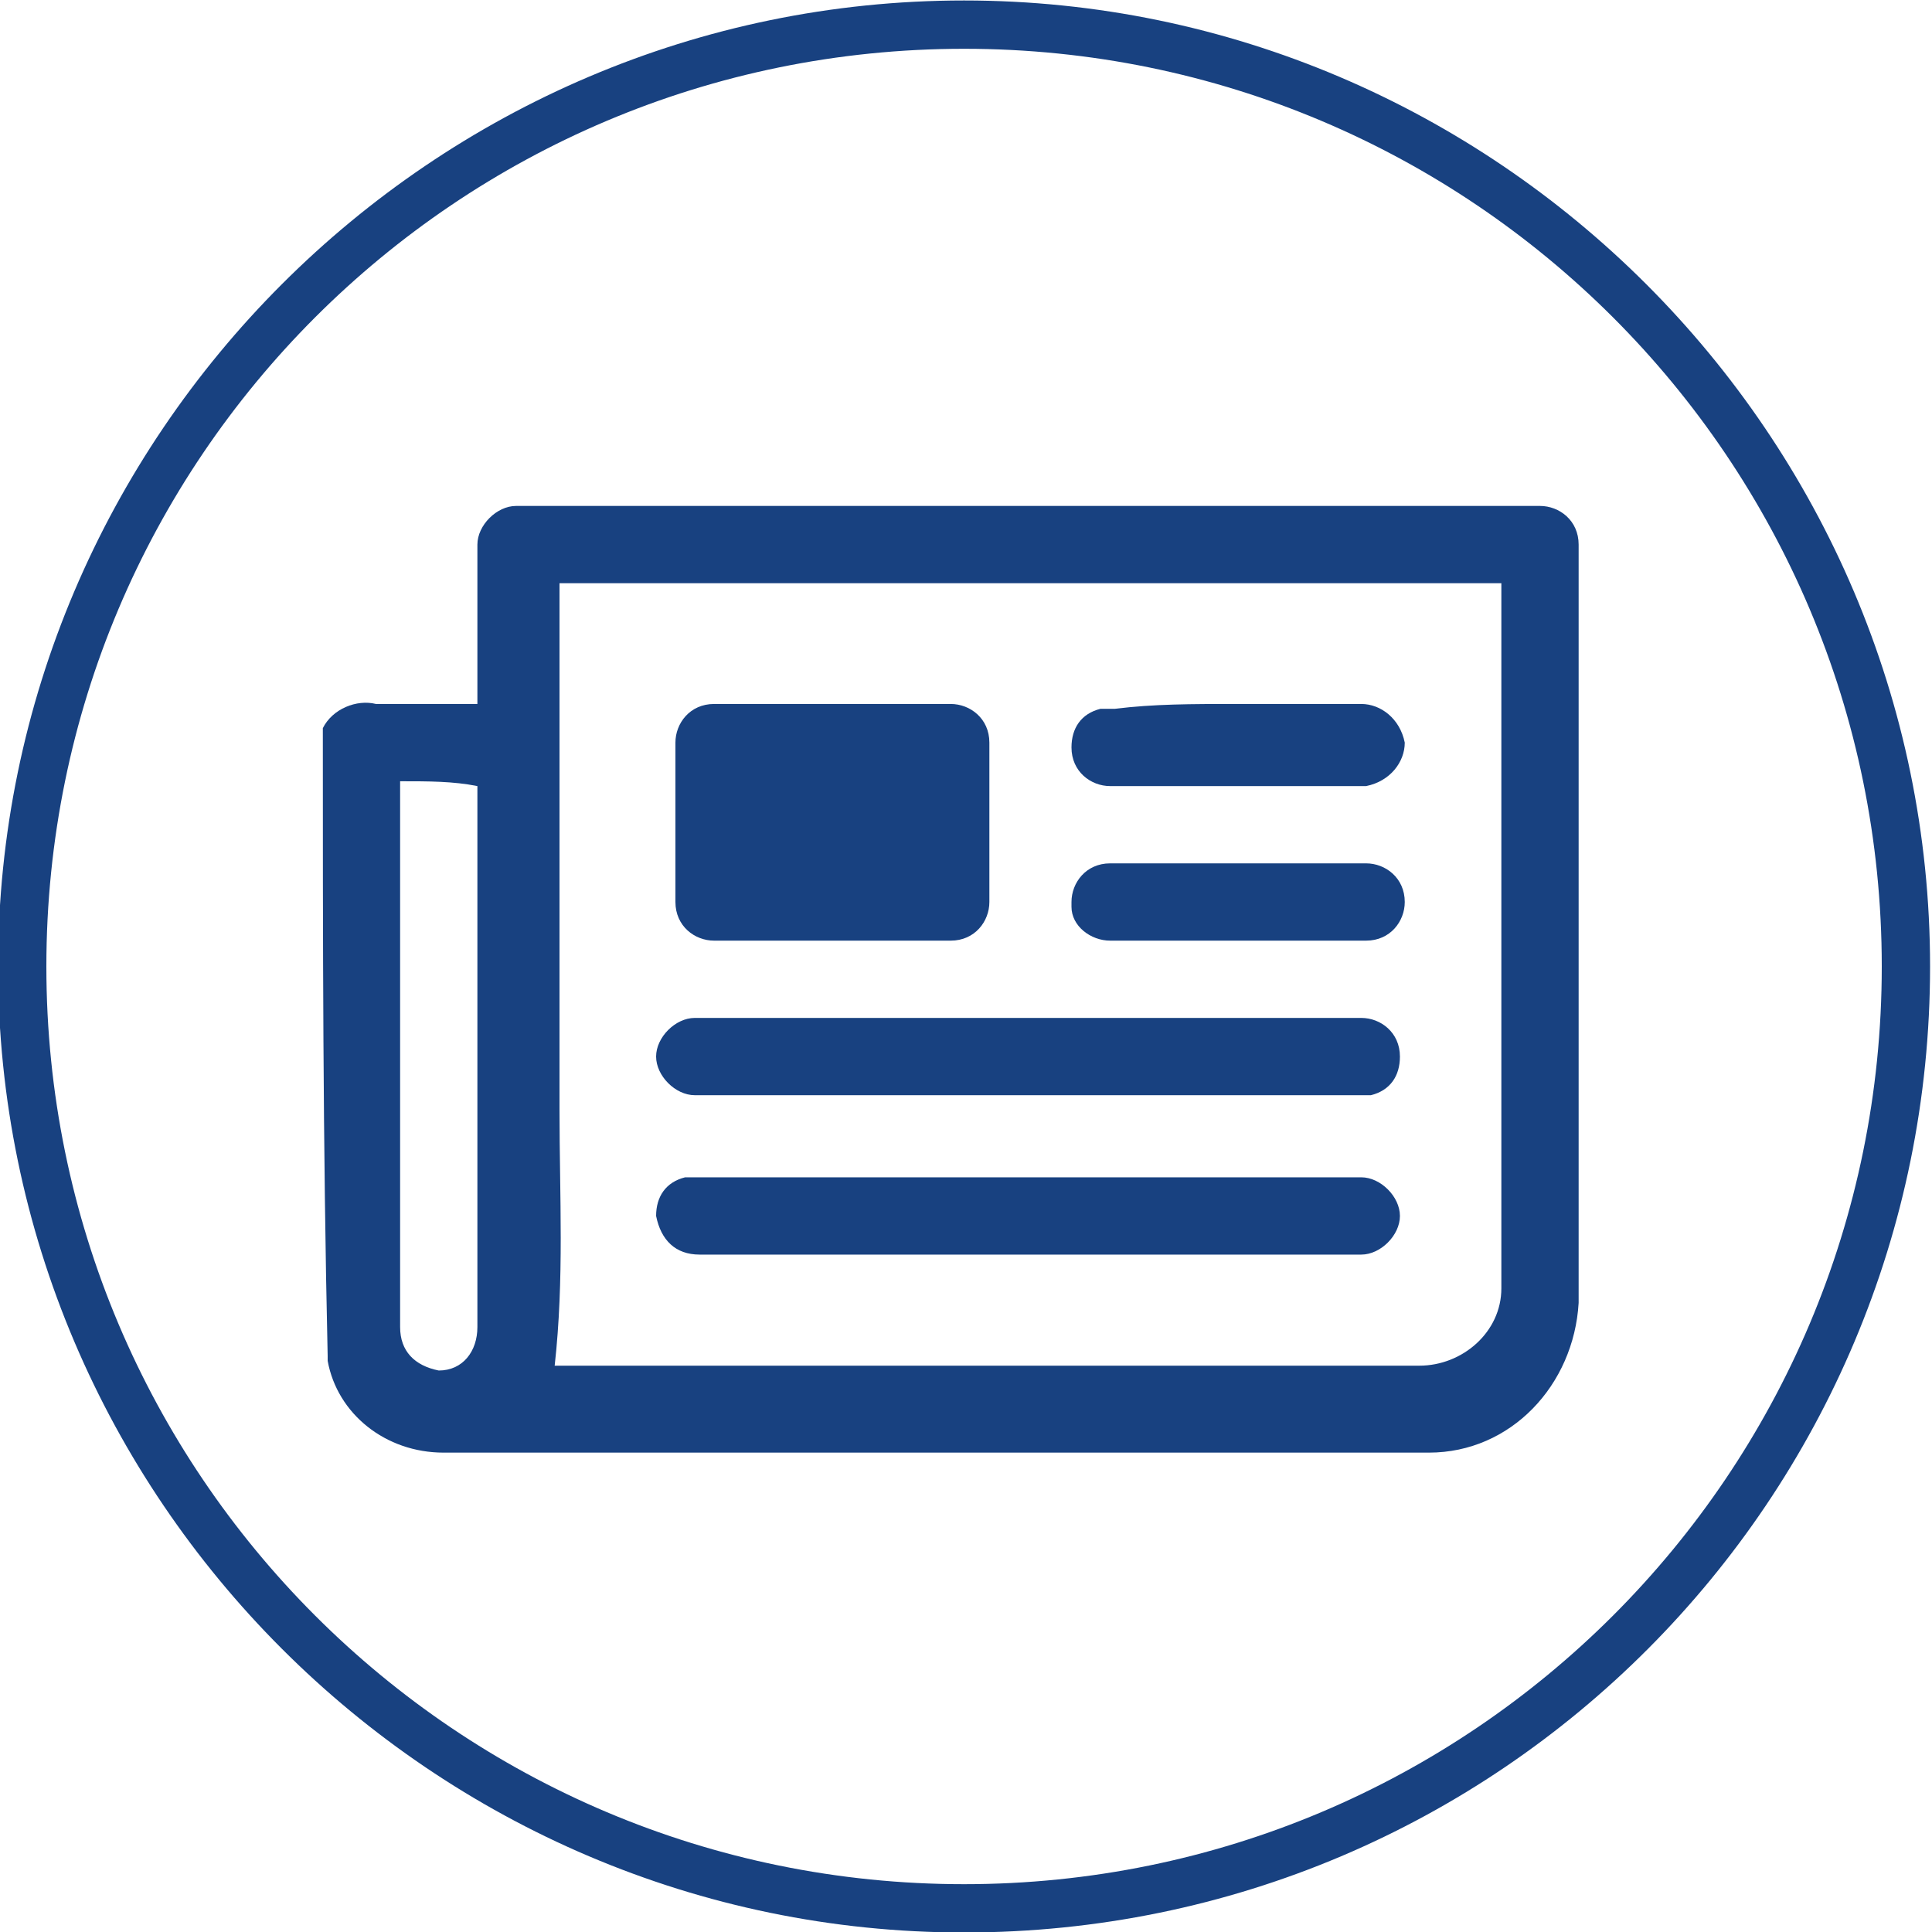
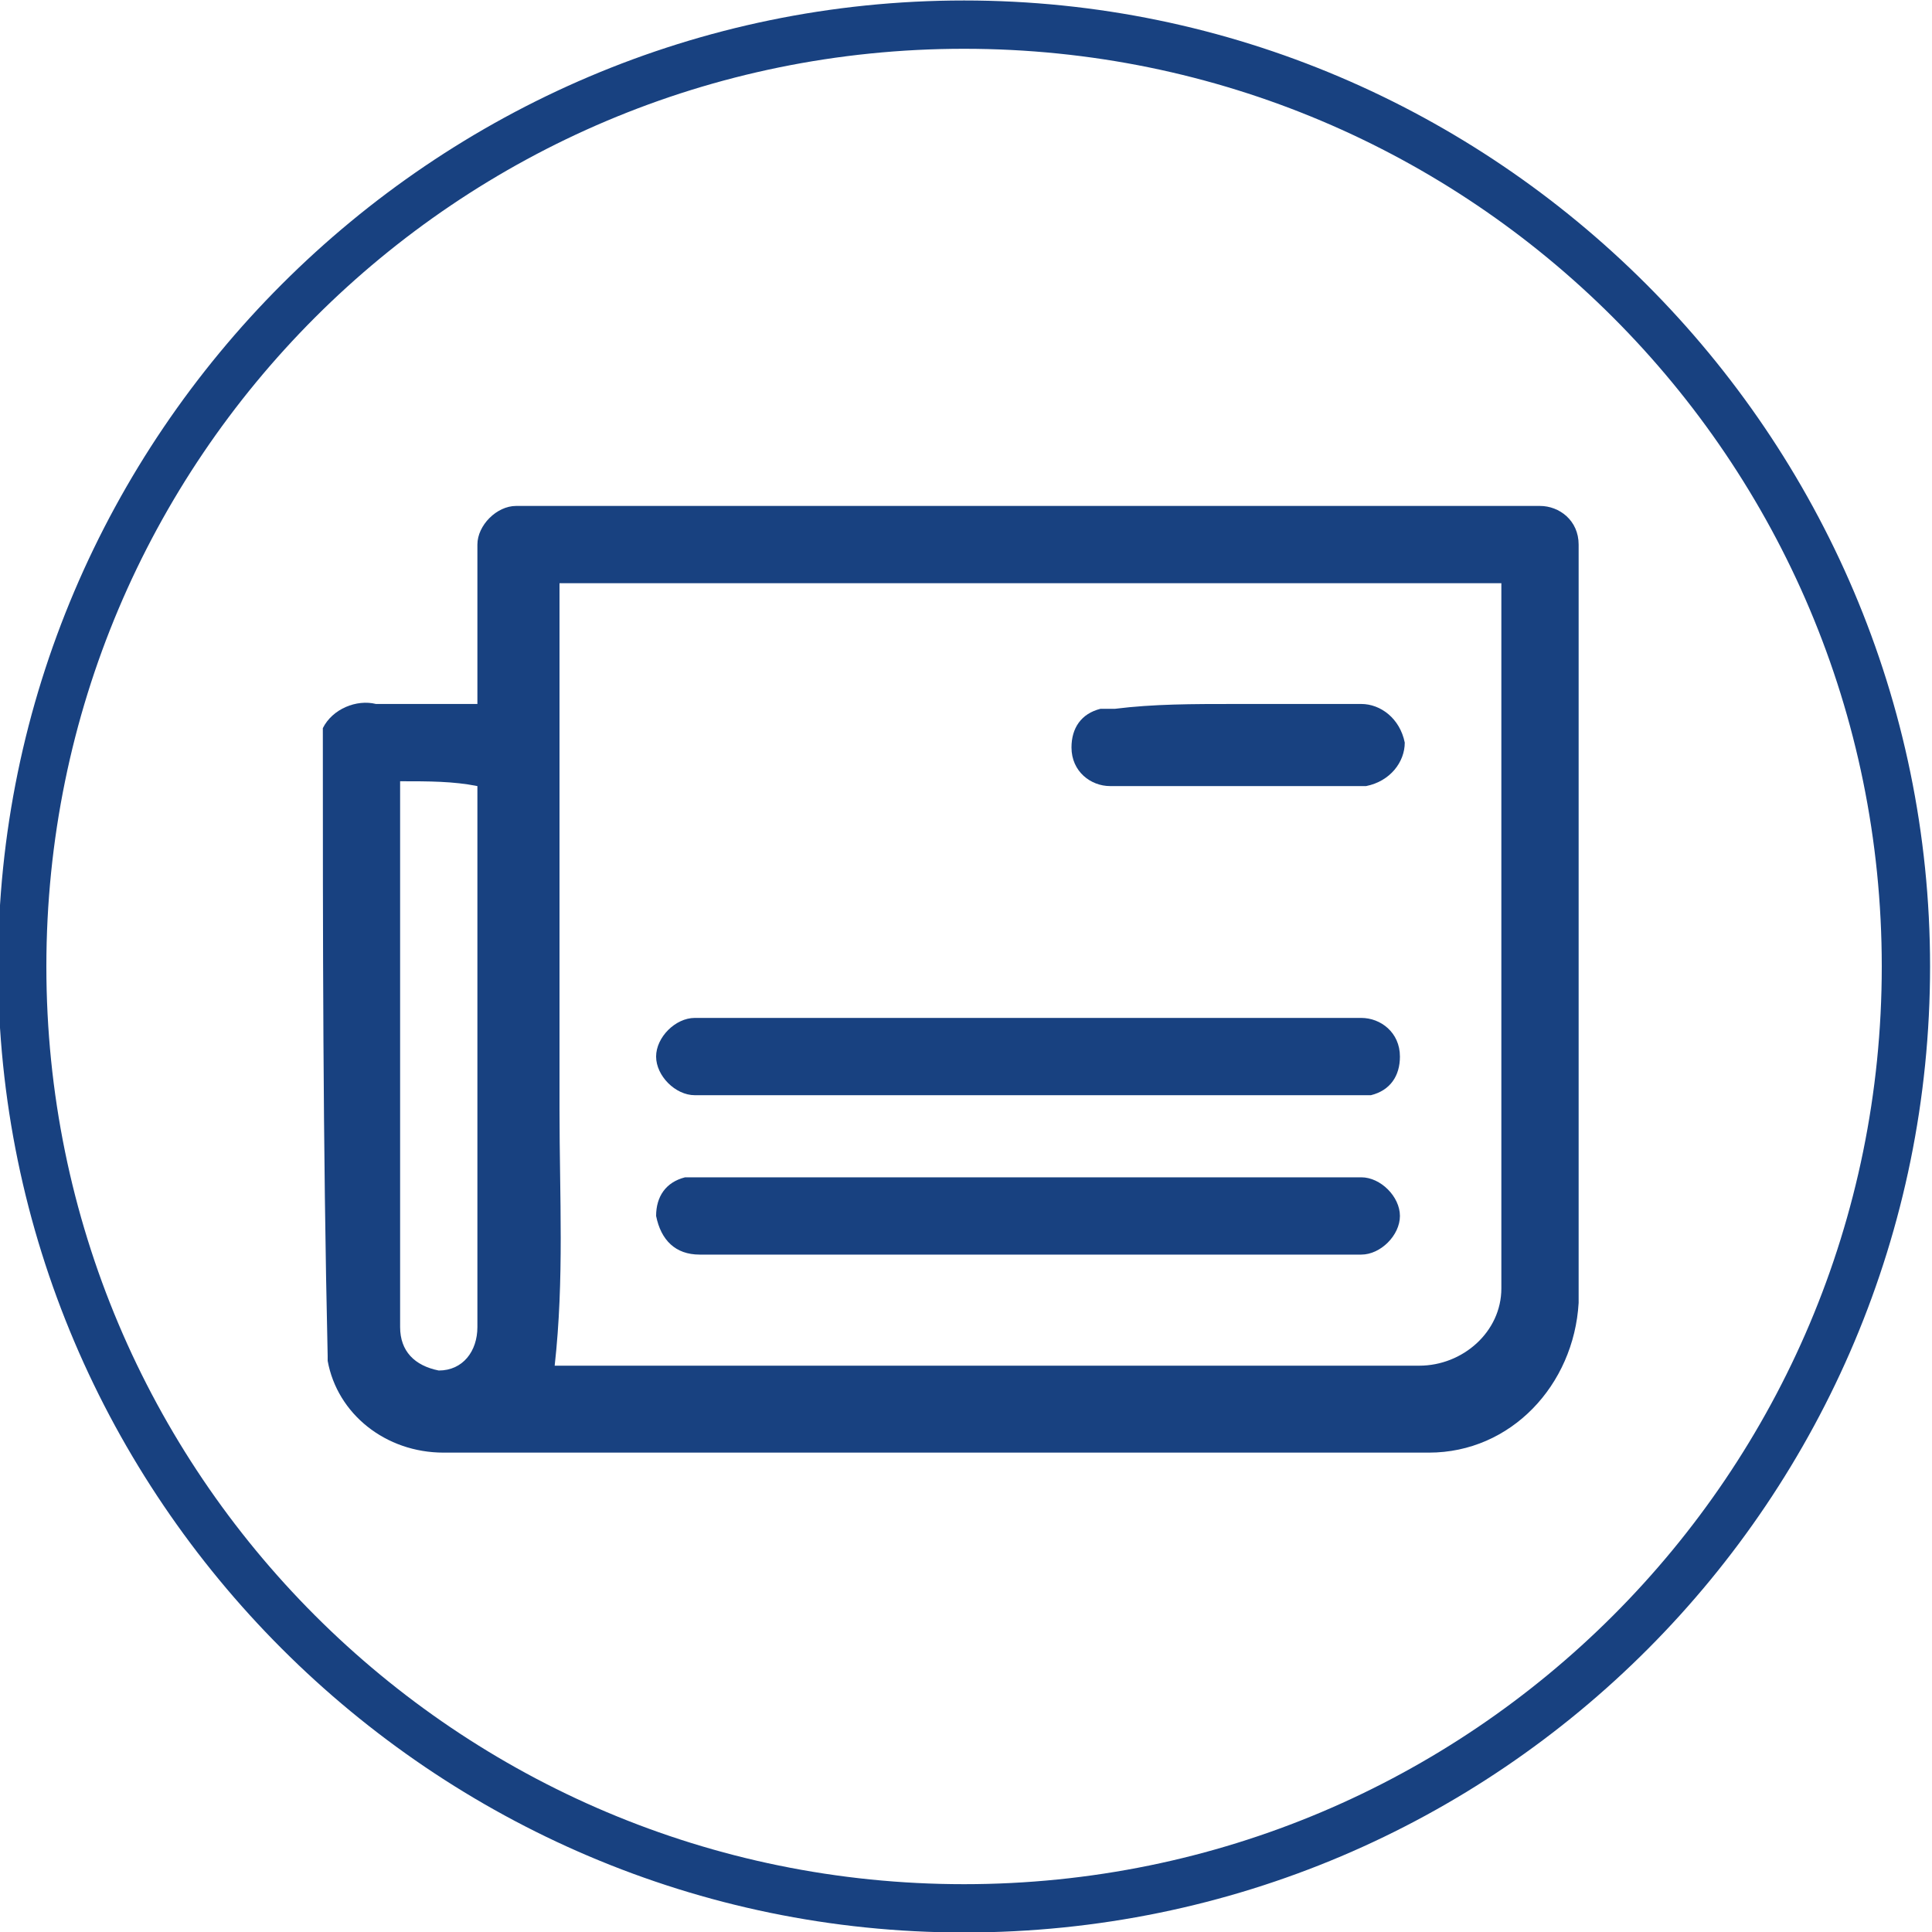
<svg xmlns="http://www.w3.org/2000/svg" version="1.1" id="Calque_1" x="0px" y="0px" width="40px" height="40px" viewBox="0 0 40 40" style="enable-background:new 0 0 40 40;" xml:space="preserve">
  <style type="text/css">
	.st0{fill:#184180;}
</style>
  <g id="Recouvrement" transform="translate(-289.74 -168.59)">
    <path id="Tracé_305" class="st0" d="M309.7,208.6c-11,0-20-9-20-20s9-20,20-20s20,9,20,20C329.7,199.6,320.8,208.6,309.7,208.6z    M309.7,169.6c-10.5,0-19,8.5-19,19s8.5,19,19,19s19-8.5,19-19l0,0C328.7,178.1,320.2,169.6,309.7,169.6L309.7,169.6z" />
    <g id="_x30_yVYTe_1_" transform="translate(-42.546 -58.975)">
      <g id="Groupe_202" transform="translate(338.97 238.04)">
        <path id="Tracé_386" class="st0" d="M0,4.6C0.2,4.2,0.7,4,1.1,4.1c0.7,0,1.4,0,2.1,0V3.8c0-1,0-2,0-3C3.2,0.4,3.6,0,4,0     c0,0,0.1,0,0.1,0c7,0,14.1,0,21.1,0C25.6,0,26,0.3,26,0.8c0,0,0,0.1,0,0.1c0,5.2,0,10.4,0,15.6c-0.1,1.7-1.4,3.1-3.1,3.1     c-6.8,0-13.6,0-20.4,0c-1.2,0-2.2-0.8-2.4-1.9c0,0,0-0.1,0-0.1C0,13.2,0,8.9,0,4.6z M24.4,1.6H4.9v0.3c0,1.8,0,3.6,0,5.3     c0,1.8,0,3.5,0,5.3s0.1,3.5-0.1,5.3H5c5.9,0,11.8,0,17.7,0c0.9,0,1.7-0.7,1.7-1.6c0,0,0-0.1,0-0.1c0-3.6,0-7.3,0-10.9L24.4,1.6z      M1.6,5.7c0,0.1,0,0.1,0,0.1c0,3.7,0,7.5,0,11.2c0,0.5,0.3,0.8,0.8,0.9c0,0,0,0,0,0c0.5,0,0.8-0.4,0.8-0.9c0,0,0,0,0,0     c0-3.7,0-7.4,0-11c0-0.1,0-0.2,0-0.2C2.7,5.7,2.2,5.7,1.6,5.7L1.6,5.7z" />
-         <path id="Tracé_387" class="st0" d="M10.5,9H8.1C7.7,9,7.3,8.7,7.3,8.2c0,0,0-0.1,0-0.1c0-1.1,0-2.1,0-3.2     c0-0.4,0.3-0.8,0.8-0.8c0,0,0,0,0,0c1.6,0,3.3,0,4.9,0c0.4,0,0.8,0.3,0.8,0.8c0,0,0,0,0,0c0,1.1,0,2.2,0,3.3     c0,0.4-0.3,0.8-0.8,0.8c0,0,0,0,0,0C12.1,9,11.3,9,10.5,9L10.5,9z" />
        <path id="Tracé_388" class="st0" d="M14.6,12.2c-2.3,0-4.6,0-6.9,0c-0.4,0-0.8-0.4-0.8-0.8c0-0.4,0.4-0.8,0.8-0.8l0,0     c1.9,0,3.9,0,5.8,0c2.7,0,5.3,0,8,0c0.4,0,0.8,0.3,0.8,0.8c0,0.4-0.2,0.7-0.6,0.8c-0.1,0-0.2,0-0.4,0     C19.2,12.2,16.9,12.2,14.6,12.2z" />
        <path id="Tracé_389" class="st0" d="M14.6,15.5H7.8c-0.5,0-0.8-0.3-0.9-0.8c0-0.4,0.2-0.7,0.6-0.8c0.1,0,0.2,0,0.2,0     c4.6,0,9.2,0,13.8,0c0.4,0,0.8,0.4,0.8,0.8s-0.4,0.8-0.8,0.8l0,0C19.2,15.5,16.9,15.5,14.6,15.5L14.6,15.5z" />
        <path id="Tracé_390" class="st0" d="M18.9,4.1c0.9,0,1.7,0,2.6,0c0.4,0,0.8,0.3,0.9,0.8c0,0.4-0.3,0.8-0.8,0.9c0,0-0.1,0-0.1,0     c-1.7,0-3.5,0-5.2,0c-0.4,0-0.8-0.3-0.8-0.8c0-0.4,0.2-0.7,0.6-0.8c0.1,0,0.2,0,0.3,0C17.2,4.1,18,4.1,18.9,4.1z" />
-         <path id="Tracé_391" class="st0" d="M18.9,9h-2.6c-0.4,0-0.8-0.3-0.8-0.7c0,0,0,0,0-0.1c0-0.4,0.3-0.8,0.8-0.8c0,0,0,0,0.1,0     c1.7,0,3.5,0,5.2,0c0.4,0,0.8,0.3,0.8,0.8c0,0.4-0.3,0.8-0.8,0.8c0,0,0,0-0.1,0C20.7,9,19.8,9,18.9,9L18.9,9z" />
      </g>
    </g>
  </g>
</svg>